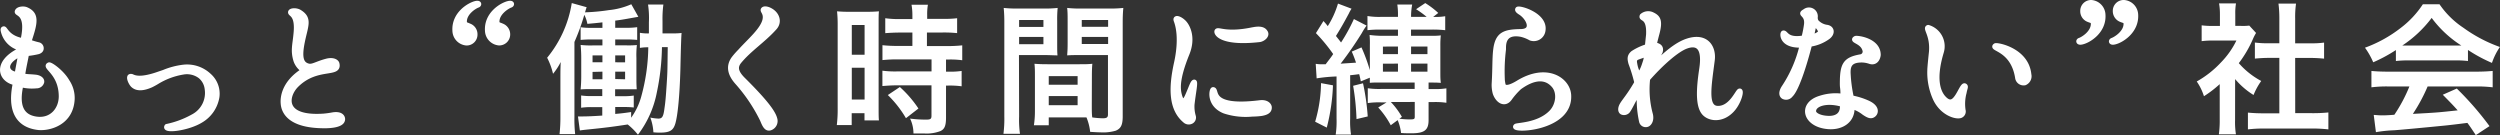
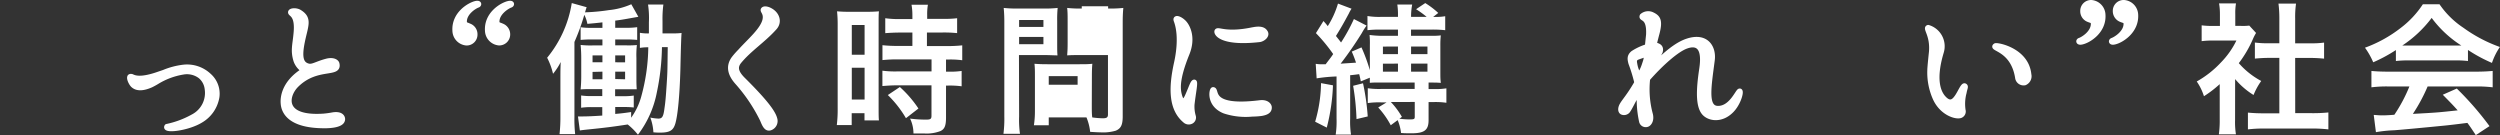
<svg xmlns="http://www.w3.org/2000/svg" width="488.44" height="26.4" viewBox="0 0 488.44 26.4">
  <rect x="0" y="0" width="488.44" height="26.4" fill="#333333" stroke="none" />
  <defs>
    <style>.a,.b{fill:#fff;}.a{stroke:#fff;stroke-linecap:round;stroke-linejoin:round;stroke-width:0.9px;}</style>
  </defs>
  <title>a06_title</title>
-   <path class="a" d="M2.9,16.55c.06-.23,0-.37-.2-.4C0,15.43-.9,12.26,3.65,9.9c.37-.2.26-.43.06-.52A4.52,4.52,0,0,1,.59,6c-.06-.29,0-.37.12-.4.35-.12.63,1.58,3.31,2.22.32.09.43.09.49-.23,1.07-5.1-1.32-4.78-1.18-5.33s1.24-.66,1.79-.43c2.16.92,1.79,2.59.66,6-.09.26,0,.35.29.46a14.5,14.5,0,0,0,1.5.43.73.73,0,0,1,.52.75c0,.29-.2.52-.6.66a16.46,16.46,0,0,1-2,.35c-.29.06-.29.17-.32.37-.14.75-.49,2.33-.66,3.46-.09.37,0,.46.2.52.66.14,1.09.09,2.13.2.81.06,1.44.46,1.35,1a1.06,1.06,0,0,1-1.07.78,8.5,8.5,0,0,1-2.65-.14c-.32,0-.37.09-.43.32-.75,3.72.2,5.88,3.14,6.25s4.78-1.9,4.75-4.49c-.06-4.55-3.4-5.64-2.36-6.11.29-.14,2.56,1.47,3.57,3.25a5.8,5.8,0,0,1,1,3.48c-.23,4.64-4.41,5.76-6.57,5.59C2.78,24.44,2.09,20.61,2.9,16.55ZM3,14.45c.26,0,.32-.17.37-.37.14-.89.43-2.25.49-2.76s-.23-.6-.69-.32C.77,12.46,1.26,14.13,3,14.45Z" />
  <path class="a" d="M32,14.1a14.43,14.43,0,0,1,3.74-1,6.28,6.28,0,0,1,5.13,1.67,4.72,4.72,0,0,1,1.56,4.12,6.57,6.57,0,0,1-3.23,4.69c-2.51,1.53-7.32,2.13-6.62,1.09a17.93,17.93,0,0,0,5.1-1.9,5.18,5.18,0,0,0,2.76-5.39,3.74,3.74,0,0,0-1.3-2.45,4.3,4.3,0,0,0-3.37-.81,14.08,14.08,0,0,0-5.1,1.9c-.43.26-.81.46-1.15.63-1.64.72-2.82.72-3.57,0-.37-.37-.81-1.3-.63-1.64,0-.06.12-.14.32-.12a.55.55,0,0,1,.26.09c.49.2,1.67.69,5.21-.58Z" />
  <path class="a" d="M55.29,20.21c-.09-1,.06-3.8,3.57-6.19.29-.2.26-.4.06-.55a3.74,3.74,0,0,1-1.12-1.58c-.63-2-.2-3.08,0-5.36.37-3.63-1-3.66-1.07-4.09s1.15-.55,1.87-.06c2,1.27,1.15,2.65.52,5.73s-.29,4.38,1.1,4.75c.81.23,1.58-.4,3.48-.92,1.21-.35,2,0,2.16.46.63,2.48-4,.26-8,4.32-1.93,2-2.88,6.48,5.36,5.93a18.77,18.77,0,0,0,1.87-.26c1.84-.26,2,.78,1.84,1.15-.32,1-2.71,1.07-3.43,1.07C56.58,24.64,55.4,21.82,55.29,20.21Z" />
  <path class="a" d="M90.77,4.23c0,.6.52.58.86.78a1.76,1.76,0,0,1,1.21,1.7,1.67,1.67,0,0,1-1.7,1.73A2.5,2.5,0,0,1,88.84,6C88.64,2.73,91.69.91,93,.63c.66-.14.69.26.4.4C92.72,1.26,90.74,2.5,90.77,4.23Zm6.36,0c0,.6.52.58.89.78a1.8,1.8,0,0,1,1.21,1.7A1.7,1.7,0,0,1,97.5,8.43,2.52,2.52,0,0,1,95.2,6C95,2.73,98.05.91,99.41.63c.66-.14.69.26.4.4C99.12,1.26,97.13,2.5,97.13,4.23Z" />
  <path class="b" d="M129.33,9.21a45.67,45.67,0,0,1-1,8.84,19.78,19.78,0,0,1-3.69,8.27,12.17,12.17,0,0,0-2-2c-3,.46-4.58.66-8,1-.52.06-.86.09-1.35.17l-.37-2.74a8.62,8.62,0,0,0,.86,0c.92,0,2.33-.06,3.89-.17V20.93h-2a13.37,13.37,0,0,0-2.13.12V18.65a12.65,12.65,0,0,0,2.13.12h2V17.41H116c-1.12,0-1.79,0-2.56.06a27.5,27.5,0,0,0,.12-2.82V11.57a27.28,27.28,0,0,0-.12-2.79,16.64,16.64,0,0,0,2.53.09h1.73V7.71h-2.1a21.17,21.17,0,0,0-2.16.09V5.32a13.28,13.28,0,0,0,2.16.12h2.1V4.37c-1.27.14-1.56.17-2.94.29a6.34,6.34,0,0,0-.6-1.76,41.83,41.83,0,0,1-1.93,5.3V22.86a27.06,27.06,0,0,0,.14,3.34h-3.05a29.33,29.33,0,0,0,.17-3.46V15.4c0-1.27,0-1.9.06-3.28a12.09,12.09,0,0,1-1.5,2.3,13.54,13.54,0,0,0-1.15-3.14A22.31,22.31,0,0,0,111.71.6l2.91.81c-.12.32-.17.49-.32,1a39.43,39.43,0,0,0,4.64-.43A14.42,14.42,0,0,0,123.34.83l1.38,2.45c-2.59.46-3,.55-4.52.75V5.43h2.16a14.49,14.49,0,0,0,2.13-.12V7.8a21.29,21.29,0,0,0-2.13-.09H120.2V8.86h2.1a17.29,17.29,0,0,0,2.13-.06,18.09,18.09,0,0,0-.09,2.56v3.4c0,1.44,0,1.7.06,2.68-1.09,0-1.09,0-2.22,0h-2v1.35h1.64a11.4,11.4,0,0,0,2-.12V21a15.33,15.33,0,0,0-1.87-.09H120.2v1.35c1-.09,1.56-.14,3.11-.37V23a12.88,12.88,0,0,0,2-4.23,37.59,37.59,0,0,0,1.35-9.53,9,9,0,0,0-1.64.12V6.41a9.1,9.1,0,0,0,1.76.12V4.34a17.7,17.7,0,0,0-.17-3.46h3a20.79,20.79,0,0,0-.17,3.2V6.53h1.24c1.18,0,1.79,0,2.48-.09-.06.81-.12,2.3-.23,7.17-.14,5.07-.52,9-1,10.57-.4,1.32-1.09,1.73-3,1.73a12.6,12.6,0,0,1-1.27-.06,10,10,0,0,0-.6-2.88,9.59,9.59,0,0,0,1.56.2c.75,0,1-.35,1.21-2.07.17-1.09.26-2.16.43-4.75s.14-2.71.2-7.14Zm-13.56,1.61v1.35h1.93V10.82Zm0,3.23v1.44h1.93V14Zm6.36-1.87V10.82H120.2v1.35Zm0,3.31V14H120.2v1.44Z" />
  <path class="a" d="M150.56,25c-.86.35-1.24-.66-1.64-1.61a32.34,32.34,0,0,0-4.9-7.29c-1.41-1.58-1.79-3.14-.69-4.67A15.46,15.46,0,0,1,144.59,10c1.79-2,4.43-4.18,4.84-6.16.26-1.32-.58-1.7-.32-2s1-.06,1.35.14c1.44.75,1.93,2.33.89,3.46-2.25,2.51-4.92,4.15-6.94,6.62-.78,1-.66,2,.72,3.4,4.23,4.2,5.93,6.39,6.28,7.75A1.46,1.46,0,0,1,150.56,25Z" />
  <path class="b" d="M163.66,5a25.11,25.11,0,0,0-.12-2.79,23.08,23.08,0,0,0,2.42.09h3.37a22.79,22.79,0,0,0,2.39-.09c-.06.66-.06,1.15-.06,2.74V20.73c0,1.44,0,2.16.06,2.79H168.9V22.11h-2.5v2.33h-2.91a24.11,24.11,0,0,0,.17-3.28Zm2.76,5.7h2.5V4.89h-2.5Zm0,8.75h2.5V13.24h-2.5ZM175.9,6.36c-1,0-2.27.06-2.94.12V3.56a19.08,19.08,0,0,0,2.85.17h2.45V3a11.61,11.61,0,0,0-.17-2.07h3.2a10.63,10.63,0,0,0-.14,2v.75h3A19.77,19.77,0,0,0,187,3.56V6.47a25.56,25.56,0,0,0-2.82-.12h-3.08V9H185a25.74,25.74,0,0,0,3-.14v2.91a17.32,17.32,0,0,0-2.71-.14h-.46V14h.37a15.22,15.22,0,0,0,2.68-.14v3a17.13,17.13,0,0,0-2.68-.14h-.37v6.25c0,1.61-.29,2.28-1.12,2.65a7.6,7.6,0,0,1-3.08.46l-2.16,0a6.78,6.78,0,0,0-.66-2.91,24.15,24.15,0,0,0,3.11.2c.86,0,1.07-.12,1.07-.75V16.67h-6.65c-1,0-2,.06-2.94.14v-3a18.75,18.75,0,0,0,3,.14H182V11.6h-6.59a28.46,28.46,0,0,0-3,.14V8.83a25.58,25.58,0,0,0,3,.14h2.85V6.36ZM177,23.09a21.07,21.07,0,0,0-3.54-4.52L175.81,17a22,22,0,0,1,3.63,4.2Z" />
-   <path class="b" d="M199.11,22.74a19.64,19.64,0,0,0,.17,3.4h-3.23a23.37,23.37,0,0,0,.17-3.43V4.63a29.27,29.27,0,0,0-.12-3.08,24,24,0,0,0,2.82.12h4.87a22.77,22.77,0,0,0,2.85-.12,22.75,22.75,0,0,0-.09,2.56V8.34c0,1.3,0,1.84.06,2.48-.69,0-1.55-.06-2.53-.06h-5Zm0-17.48h4.75V3.91h-4.75Zm0,3.37h4.75V7.22h-4.75Zm14.2,11.92c0,1,0,1.73.09,2.39a17.31,17.31,0,0,0,2.07.17c.78,0,1-.2,1-.75V10.76h-5.44c-1,0-1.7,0-2.53.06.06-.92.09-1.21.09-2.48V4.11c0-1,0-1.76-.09-2.56a23.12,23.12,0,0,0,2.82.12h5.3a24.28,24.28,0,0,0,2.85-.12c-.09,1-.12,1.73-.12,3.05V22.74c0,1.67-.35,2.36-1.35,2.79a8.8,8.8,0,0,1-3.11.32c-.35,0-.46,0-1.9-.09a10.16,10.16,0,0,0-.72-2.82c-.72,0-1.24,0-1.55,0H204.9v1.53H202a18,18,0,0,0,.2-2.74V14.94c0-1,0-1.7-.09-2.48.78.06,1.41.09,2.56.09h6.16c1.18,0,1.76,0,2.59-.09-.06.63-.09,1.41-.09,2.48Zm-8.41-4h5.64V14.88H204.9Zm0,4h5.64V18.77H204.9Zm6.45-15.32h5.15V3.91h-5.15Zm0,3.37h5.15V7.22h-5.15Z" />
+   <path class="b" d="M199.11,22.74a19.64,19.64,0,0,0,.17,3.4h-3.23a23.37,23.37,0,0,0,.17-3.43V4.63a29.27,29.27,0,0,0-.12-3.08,24,24,0,0,0,2.82.12h4.87a22.77,22.77,0,0,0,2.85-.12,22.75,22.75,0,0,0-.09,2.56V8.34c0,1.3,0,1.84.06,2.48-.69,0-1.55-.06-2.53-.06h-5Zm0-17.48h4.75V3.91h-4.75Zm0,3.37h4.75V7.22h-4.75Zm14.2,11.92c0,1,0,1.73.09,2.39a17.31,17.31,0,0,0,2.07.17c.78,0,1-.2,1-.75V10.76h-5.44c-1,0-1.7,0-2.53.06.06-.92.09-1.21.09-2.48V4.11c0-1,0-1.76-.09-2.56a23.12,23.12,0,0,0,2.82.12h5.3a24.28,24.28,0,0,0,2.85-.12c-.09,1-.12,1.73-.12,3.05V22.74c0,1.67-.35,2.36-1.35,2.79a8.8,8.8,0,0,1-3.11.32c-.35,0-.46,0-1.9-.09a10.16,10.16,0,0,0-.72-2.82c-.72,0-1.24,0-1.55,0H204.9v1.53H202a18,18,0,0,0,.2-2.74V14.94c0-1,0-1.7-.09-2.48.78.06,1.41.09,2.56.09h6.16c1.18,0,1.76,0,2.59-.09-.06.63-.09,1.41-.09,2.48Zm-8.41-4h5.64V14.88H204.9Zh5.64V18.77H204.9Zm6.45-15.32h5.15V3.91h-5.15Zm0,3.37h5.15V7.22h-5.15Z" />
  <path class="a" d="M229.84,12.23c.17-.81,1.07-4.84,0-8-.09-.26-.23-.52,0-.63s.86.17,1.38.66c.69.6,2.1,2.88.72,6.25-2.1,5.21-1.81,7.14-1.32,8.55.12.29.55,1.44,1.32-.26S233,16,233.33,16s-.14,2.07-.4,4.43a6.87,6.87,0,0,0,.26,2.3.88.88,0,0,1-.4,1,1.08,1.08,0,0,1-1.3-.17C228.83,21.33,228.69,17.39,229.84,12.23ZM237,17.47c1,0-1.15,3.83,9.16,2.56,1.38-.17,1.9.58,1.87,1,0,.63-.49,1-1.61,1.18a15,15,0,0,1-1.76.12,13.21,13.21,0,0,1-5.44-.6C236.09,20.47,236.67,17.5,237,17.47Zm7.77-11.69c1.93-.4,2.3.23,2.51.55.37.66-.55,1.35-1.18,1.44-7.83.89-8.7-1.47-8.32-1.76S239.78,6.82,244.73,5.78Z" />
  <path class="b" d="M260.43,16.67a38.12,38.12,0,0,1-1.21,8.26l-2.27-1.15a28.15,28.15,0,0,0,1.15-7.54Zm-3.37-4.2a7.2,7.2,0,0,0,1.15.09H259c.81-1.09,1-1.27,1.47-2a32.73,32.73,0,0,0-3.37-4.09l1.47-2.36c.29.32.58.63.84,1a17.44,17.44,0,0,0,2-4.41l2.65,1a6.17,6.17,0,0,0-.52.92c-1,1.87-1.61,2.94-2.53,4.41.58.72.69.86,1,1.27a34.16,34.16,0,0,0,2.51-4.58L267,5a11.79,11.79,0,0,0-.92,1.44,71.17,71.17,0,0,1-4.15,6c1.3-.09,1.9-.12,3-.2a22,22,0,0,0-.83-2.16L266,9.26a34.52,34.52,0,0,1,1.64,4.46V8.83a16.76,16.76,0,0,0-.06-2A20.25,20.25,0,0,0,269.9,7h3.23V5.78h-3.4a20.73,20.73,0,0,0-2.56.12V3.13a13.93,13.93,0,0,0,2.59.17h3.37V3A12.87,12.87,0,0,0,273,.88h2.91A12.63,12.63,0,0,0,275.69,3V3.3h3.05a18.18,18.18,0,0,0-2.07-1.5L278.46.6A16.15,16.15,0,0,1,281,2.53l-1,.78h.17a11.5,11.5,0,0,0,2.19-.14V5.9a21.45,21.45,0,0,0-2.62-.12h-4.06V7h3.4c1.18,0,1.79,0,2.42-.09a17,17,0,0,0-.09,2v5.18c0,.92,0,1.32.09,2.1-.81-.06-1.07-.06-2.39-.06v1.27h1a13.83,13.83,0,0,0,2.48-.14v2.82a14.64,14.64,0,0,0-2.48-.14h-1v3.54c0,1.93-.81,2.56-3.31,2.56-.78,0-1.44,0-2.07-.06a9.2,9.2,0,0,0-.66-2.51l-1.35,1A16.59,16.59,0,0,0,269.27,21l1.64-1h-1.12a15.35,15.35,0,0,0-2.56.14V17.24a15.1,15.1,0,0,0,2.59.14h6.57V16.12H269.9c-1.24,0-1.55,0-2.27.06,0-.46,0-.58,0-1l-1.76.72c-.14-.69-.2-1-.32-1.41-1.32.17-1.32.17-1.76.2v8.5a16.74,16.74,0,0,0,.17,3.11h-3a17.3,17.3,0,0,0,.17-3.11V14.94a31.09,31.09,0,0,0-3.89.37Zm9.24,3.8a44.77,44.77,0,0,1,.92,6.48l-2.19.52a46.78,46.78,0,0,0-.66-6.51Zm3.89-7.17v1.47h2.94V9.09Zm0,3.34V14h2.94V12.43Zm1.55,7.49a15,15,0,0,1,2.16,2.91l-.49.35a14.62,14.62,0,0,0,2,.14c.89,0,1-.06,1-.55V19.92Zm3.95-9.36h3.2V9.09h-3.2Zm0,3.43h3.2V12.43h-3.2Z" />
-   <path class="a" d="M296.14,24.64c.26-.26,4.38-.14,6.88-2.65,1.44-1.44,1.76-4,.43-5.39-1.7-1.84-4.12-1.32-6.59.49A14.07,14.07,0,0,0,295,19.2c-1,1.44-2.39.52-2.91-1a6,6,0,0,1-.2-1.9c.17-2.76.09-4.87.29-6.54.37-3.11,1.76-3.57,4.87-3.63,2.91,0,1.53-2.74-.06-3.69-.35-.23-.63-.46-.49-.66.23-.37,5.53,1.09,5,4.2a1.85,1.85,0,0,1-2.45,1.5,7,7,0,0,0-1.81-.72c-3.89-.75-3.4,2.51-3.46,2.94a34.59,34.59,0,0,0-.23,5.67c0,.46.12,1,.12,1,.14,1.21,1.7.52,2.85-.17,5.67-3.51,9.82-.63,10,2.36C306.94,25.31,295,25.68,296.14,24.64Z" />
  <path class="a" d="M339.83,17.76c.6-.26-.06,2.42-1.56,3.89-2,2-4.46,1.55-5.41.35-1.32-1.64-.86-5.59-.4-8.67.66-4.58-1.21-4.9-2.94-4.29-2,.69-5.21,3.66-7.57,6.36a18.69,18.69,0,0,0,.55,7c.26,1.21-.32,1.81-.63,1.93a.87.87,0,0,1-1.18-.6,20.05,20.05,0,0,1-.46-5c0-1.64-1.53,2.16-2.22,3a1,1,0,0,1-1.09.23c-.4-.2-.43-.83,0-1.55s1.41-1.81,2.68-4a.66.66,0,0,0,.09-.55,30.34,30.34,0,0,0-1.09-3.51c-.2-.78-.32-1.38.43-2a11,11,0,0,1,2.53-1.21.48.48,0,0,0,.29-.4c.06-.61.2-1.93.2-1.93.2-3.77-1.58-2.91-1.24-3.72a1.85,1.85,0,0,1,1.9-.32c1.27.58,1.79,1.18,1,4,0,0-.32,1.21-.4,1.61a.29.29,0,0,0,.23.4c.49.14,1.15.37.86,1.35a11.16,11.16,0,0,1-1.5,2.28c-.37.55-.09.63.2.35,2.33-2.19,4.38-4.06,6.57-4.78,3.77-1.24,5.24,1.35,4.9,3.8-.66,5.16-1.44,9.33,1.07,9.36S339.4,18,339.83,17.76Zm-19.29-3.54a8.9,8.9,0,0,0,.75-1.76c.2-.58.72-2-.37-1.58s-1.73.4-1.5,1.53a6.3,6.3,0,0,0,.6,1.9C320.13,14.51,320.36,14.48,320.53,14.22Z" />
-   <path class="a" d="M353.51,9c-1.07,4.12-2.53,8.55-3.66,9.59a1.11,1.11,0,0,1-1.41.32c-.35-.2-.58-.75,0-1.73A25.25,25.25,0,0,0,352,9.09c0-.17,0-.23-.26-.23-3.77.06-3.6-2.42-3.31-2.45.55-.09.58,1.47,3.74,1,.2,0,.23-.09.29-.29a21.91,21.91,0,0,0,.43-2.19c.35-2.33-1.58-2-.26-2.74a1.28,1.28,0,0,1,2.07,1.15,1.61,1.61,0,0,0,.17.86,3.34,3.34,0,0,0,2,1.09c1.15.14,1.27,1.27.23,2a7.86,7.86,0,0,1-3.43,1.38A.29.29,0,0,0,353.51,9ZM367,10.73c-.09.84-.63,1.64-1.64,1.32a5.12,5.12,0,0,0-1.61-.29c-2.25,0-2.74,1-2.62,2.79a27.37,27.37,0,0,0,.55,4.2c.06.23.09.35.26.37a13.71,13.71,0,0,1,3.08,1c1.73.83,1.58,1.87,1.07,2.3s-1,.23-1.9-.37a7,7,0,0,0-1.9-1.07c-.35-.12-.37.17-.4.29-.06,2.45-2.22,3.72-4.72,3.51-4.58-.37-5.53-4.41-1.58-5.62a9.71,9.71,0,0,1,4.12-.43c.14,0,.32,0,.32-.26,0-1.32-.12-1.24-.12-2.1,0-3.72.52-4.75,3.57-5.3a1,1,0,0,0,.81-1.38c-.49-1.64-2.71-1.7-1.76-2.22C362.84,7.34,367,7.83,367,10.73ZM354.43,4.89c-.14.63-.32,1.5-.4,1.84s.06.43.32.35a3.06,3.06,0,0,0,1.07-.52c.58-.4-.17-1.24-.66-1.73C354.66,4.74,354.43,4.83,354.43,4.89Zm5.15,15.44c-2.91-.75-5.24.06-5.21,1.41,0,.63,1.07,1.32,3,1.35,1.12,0,2.62-.4,2.56-2.42C360,20.44,359.76,20.38,359.59,20.32Z" />
  <path class="a" d="M383.78,18.08a8.47,8.47,0,0,0-.2,3.46.89.89,0,0,1-.52,1.07c-.89.35-3.69-.49-5-3.4A12.39,12.39,0,0,1,377,13.7c0-.6.32-3.54.32-3.54.29-3.31-1.3-4.64-.6-4.84a3.88,3.88,0,0,1,2.59,4.9c-1.79,6-.26,8.29.69,9.16,1.09,1,1.79.35,2.39-.55s1.12-2.25,1.47-2.1S383.92,17.24,383.78,18.08Zm11.84-1.87a1.21,1.21,0,0,1-1.47-1.07c-.92-5.67-5.39-5.53-4.29-6.25.4-.17,6.1.89,6.57,5.67A1.43,1.43,0,0,1,395.61,16.21Z" />
  <path class="a" d="M406.7,8.26c-.66.14-.72-.26-.43-.4.72-.23,2.71-1.5,2.68-3.23,0-.58-.49-.58-.86-.75a1.77,1.77,0,0,1-1.21-1.73,1.67,1.67,0,0,1,1.7-1.7,2.52,2.52,0,0,1,2.33,2.45C411.11,6.13,408.06,8,406.7,8.26Zm6.36,0c-.66.14-.69-.26-.4-.4.69-.23,2.71-1.5,2.68-3.23,0-.58-.52-.58-.89-.75a1.81,1.81,0,0,1-1.21-1.73A1.67,1.67,0,0,1,415,.45a2.52,2.52,0,0,1,2.3,2.45C417.47,6.13,414.42,8,413.07,8.26Z" />
  <path class="b" d="M436.68,23.43a15.21,15.21,0,0,0,.17,2.82h-3.34a19.25,19.25,0,0,0,.17-2.88V16.44a22.21,22.21,0,0,1-3.08,2.36,10.73,10.73,0,0,0-1.41-2.88,19.51,19.51,0,0,0,4.75-3.74,16.2,16.2,0,0,0,3-4.26h-4.49a17.25,17.25,0,0,0-2.3.12V4.95a16.26,16.26,0,0,0,2.16.12h1.41V2.76a12,12,0,0,0-.17-2.1h3.31a11.44,11.44,0,0,0-.14,2.13V5.06h1.15A10.19,10.19,0,0,0,439.45,5l1.33,1.44a9,9,0,0,0-.61,1.18,22.46,22.46,0,0,1-2.76,4.72,15.4,15.4,0,0,0,4.38,3.48,13.12,13.12,0,0,0-1.5,2.74,15.09,15.09,0,0,1-3.6-3.11Zm11.75-1.32h3.31a29.62,29.62,0,0,0,3.17-.14v3.31a27.31,27.31,0,0,0-3.17-.17H442.3a25.62,25.62,0,0,0-3.11.17V22a30.67,30.67,0,0,0,3.14.14h3V11.31h-2.07c-.92,0-1.84.06-2.71.14V8.31a18,18,0,0,0,2.71.14h2.07V3.59a23.12,23.12,0,0,0-.17-2.88h3.43a18.21,18.21,0,0,0-.17,2.88V8.46h2.91a17.28,17.28,0,0,0,2.74-.14v3.14c-.89-.09-1.76-.14-2.74-.14h-2.91Z" />
  <path class="b" d="M468.1,9.78a30,30,0,0,1-4.43,2.39,14.57,14.57,0,0,0-1.61-2.85A25.63,25.63,0,0,0,469,5.49,18.56,18.56,0,0,0,473.37.83h3.25a17,17,0,0,0,4.69,4.61,28.17,28.17,0,0,0,7.11,3.74,12.58,12.58,0,0,0-1.55,3.11,29.35,29.35,0,0,1-4.69-2.53v2.16a20.39,20.39,0,0,0-2.48-.12h-9.24a21.22,21.22,0,0,0-2.36.12Zm-1.53,7.11a24.23,24.23,0,0,0-3.25.17v-3.2c.86.09,2,.14,3.25.14h17.19c1.38,0,2.33-.06,3.25-.14v3.2a24.85,24.85,0,0,0-3.25-.17H474.3a33.28,33.28,0,0,1-2.88,5.36c4.78-.26,4.78-.26,8.75-.69-.89-1-1.38-1.5-2.91-3.05L480,17.3a60,60,0,0,1,6.39,7.34l-2.68,1.76c-.78-1.18-1-1.53-1.64-2.39-2.3.29-3.95.49-5,.58-2.88.29-8.12.78-9.3.86a27,27,0,0,0-3.57.37l-.43-3.37c.84.06,1.18.09,1.55.09s1.07,0,2.48-.12a29.8,29.8,0,0,0,2.94-5.53Zm13.1-8c.37,0,.63,0,1.21,0a21.65,21.65,0,0,1-5.79-5.39,23.13,23.13,0,0,1-5.73,5.39c.46,0,.69,0,1.12,0Z" />
</svg>